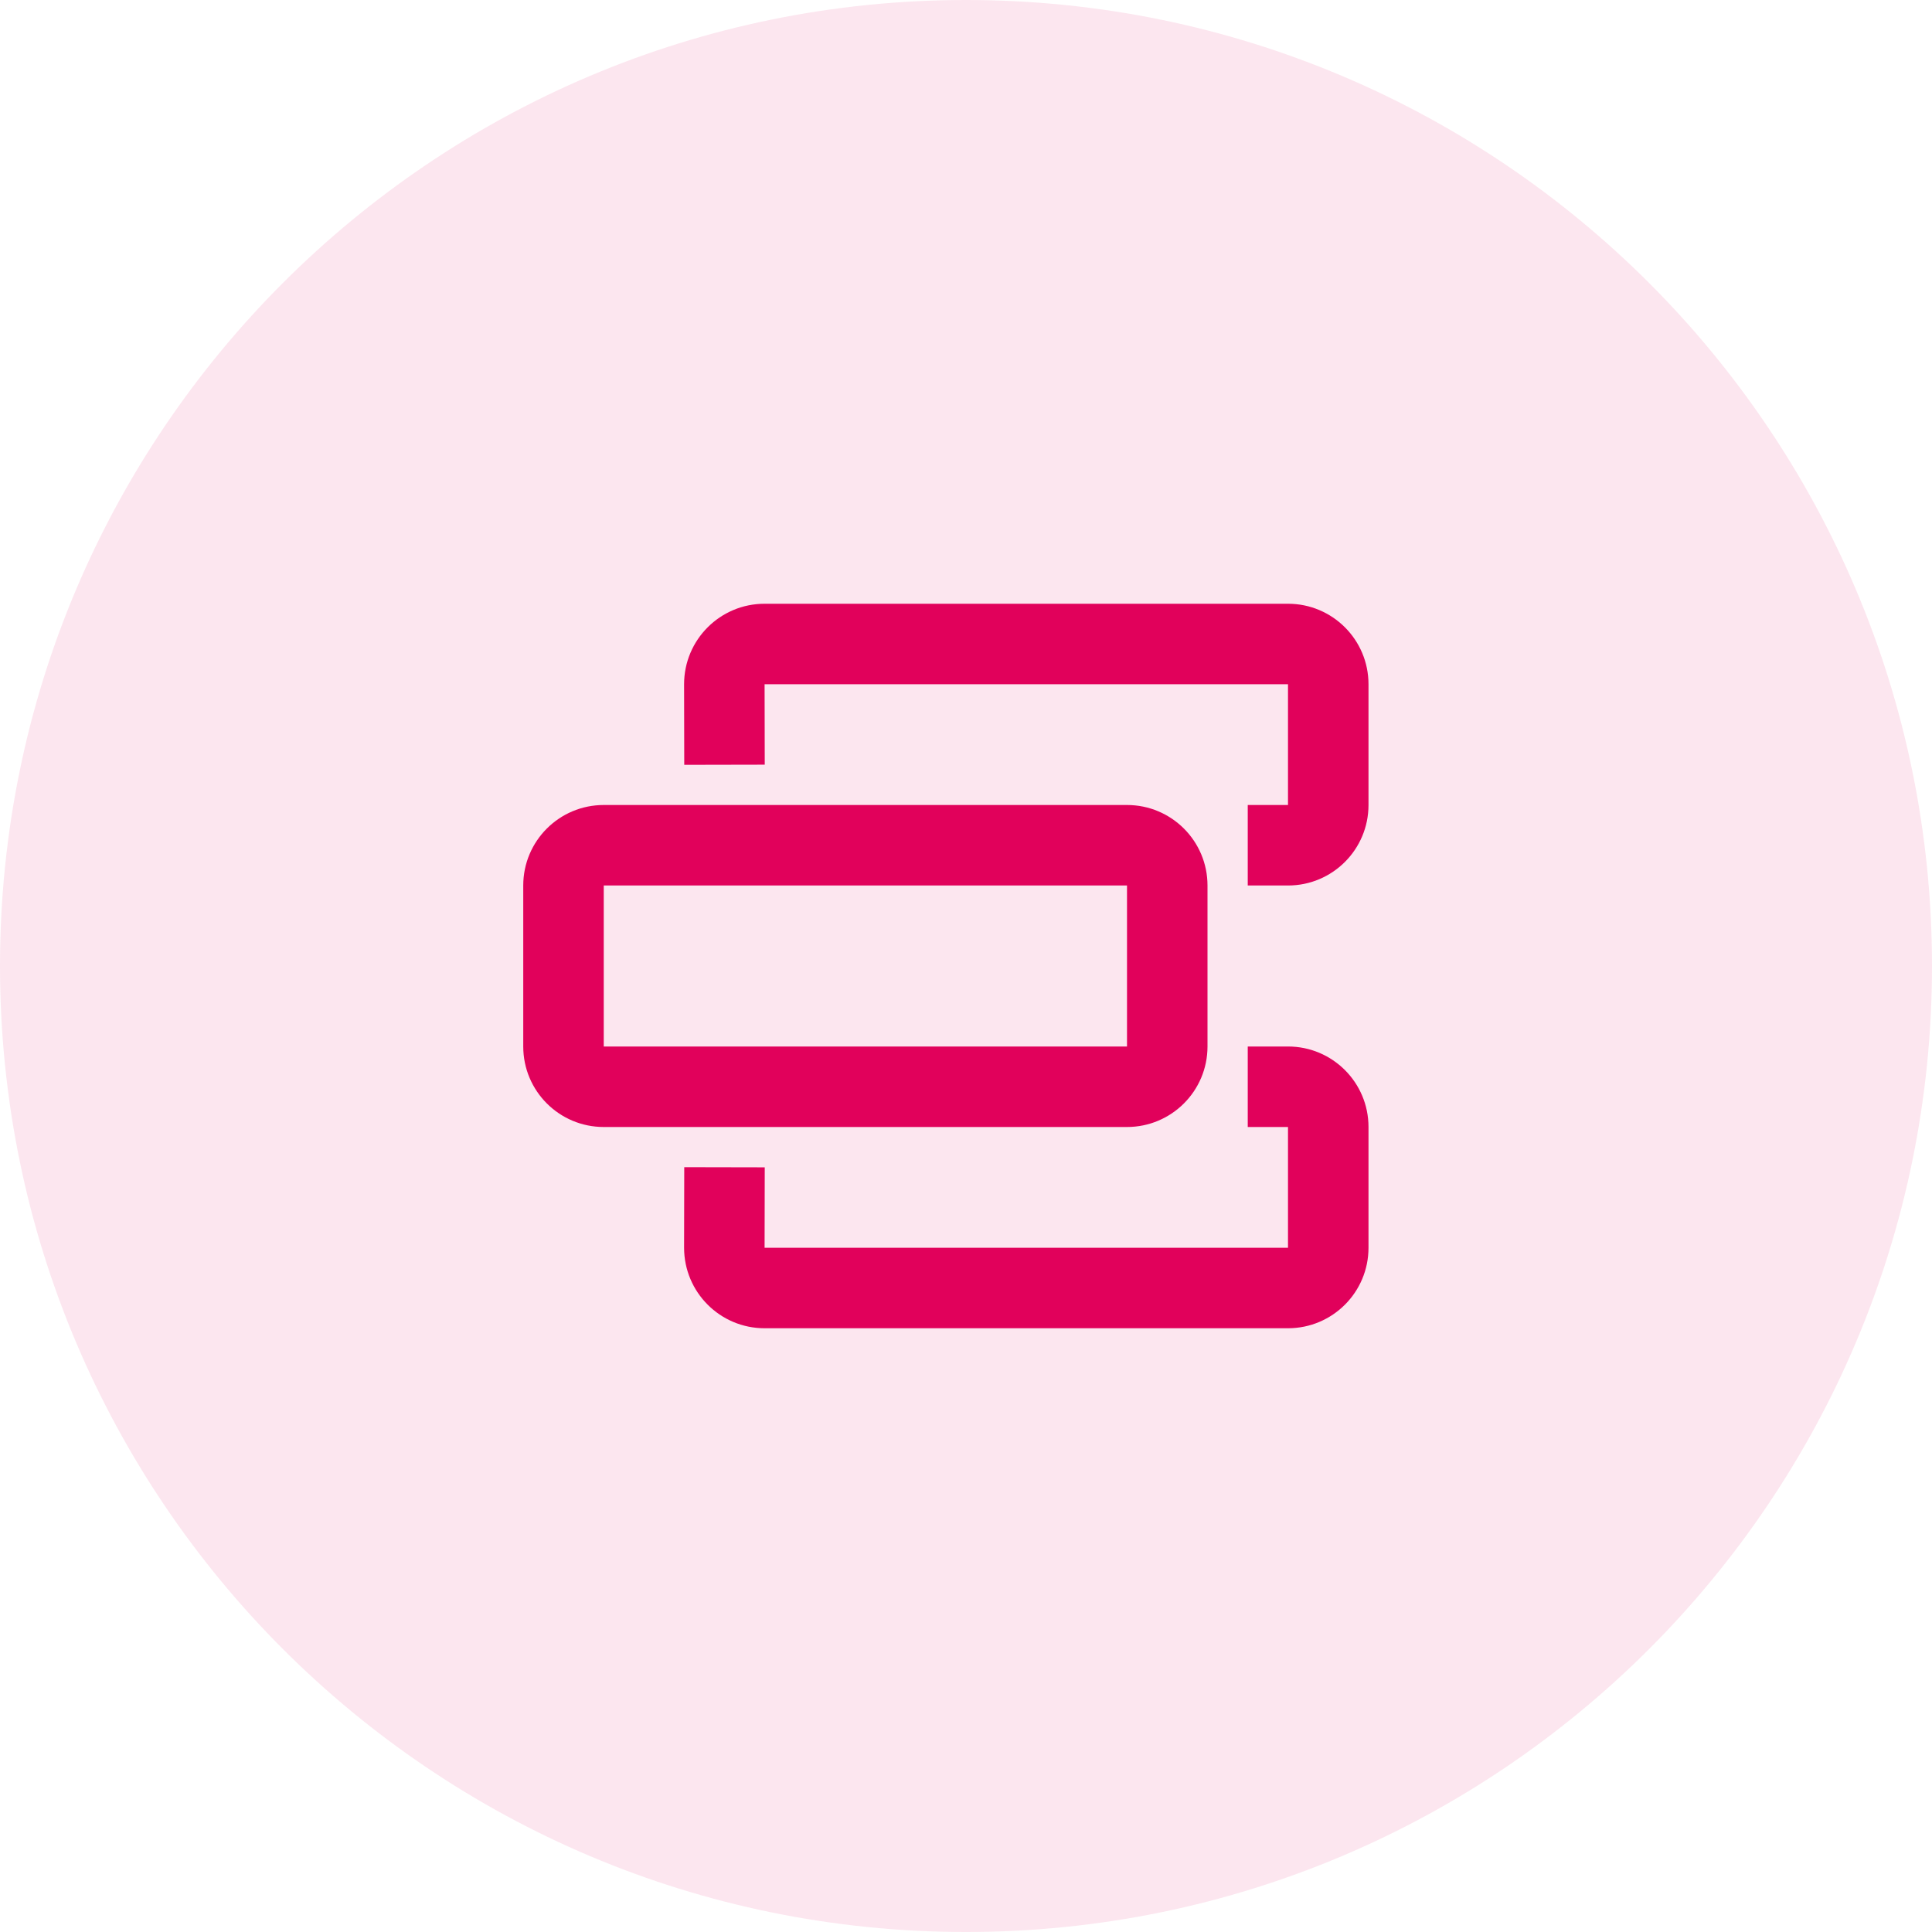
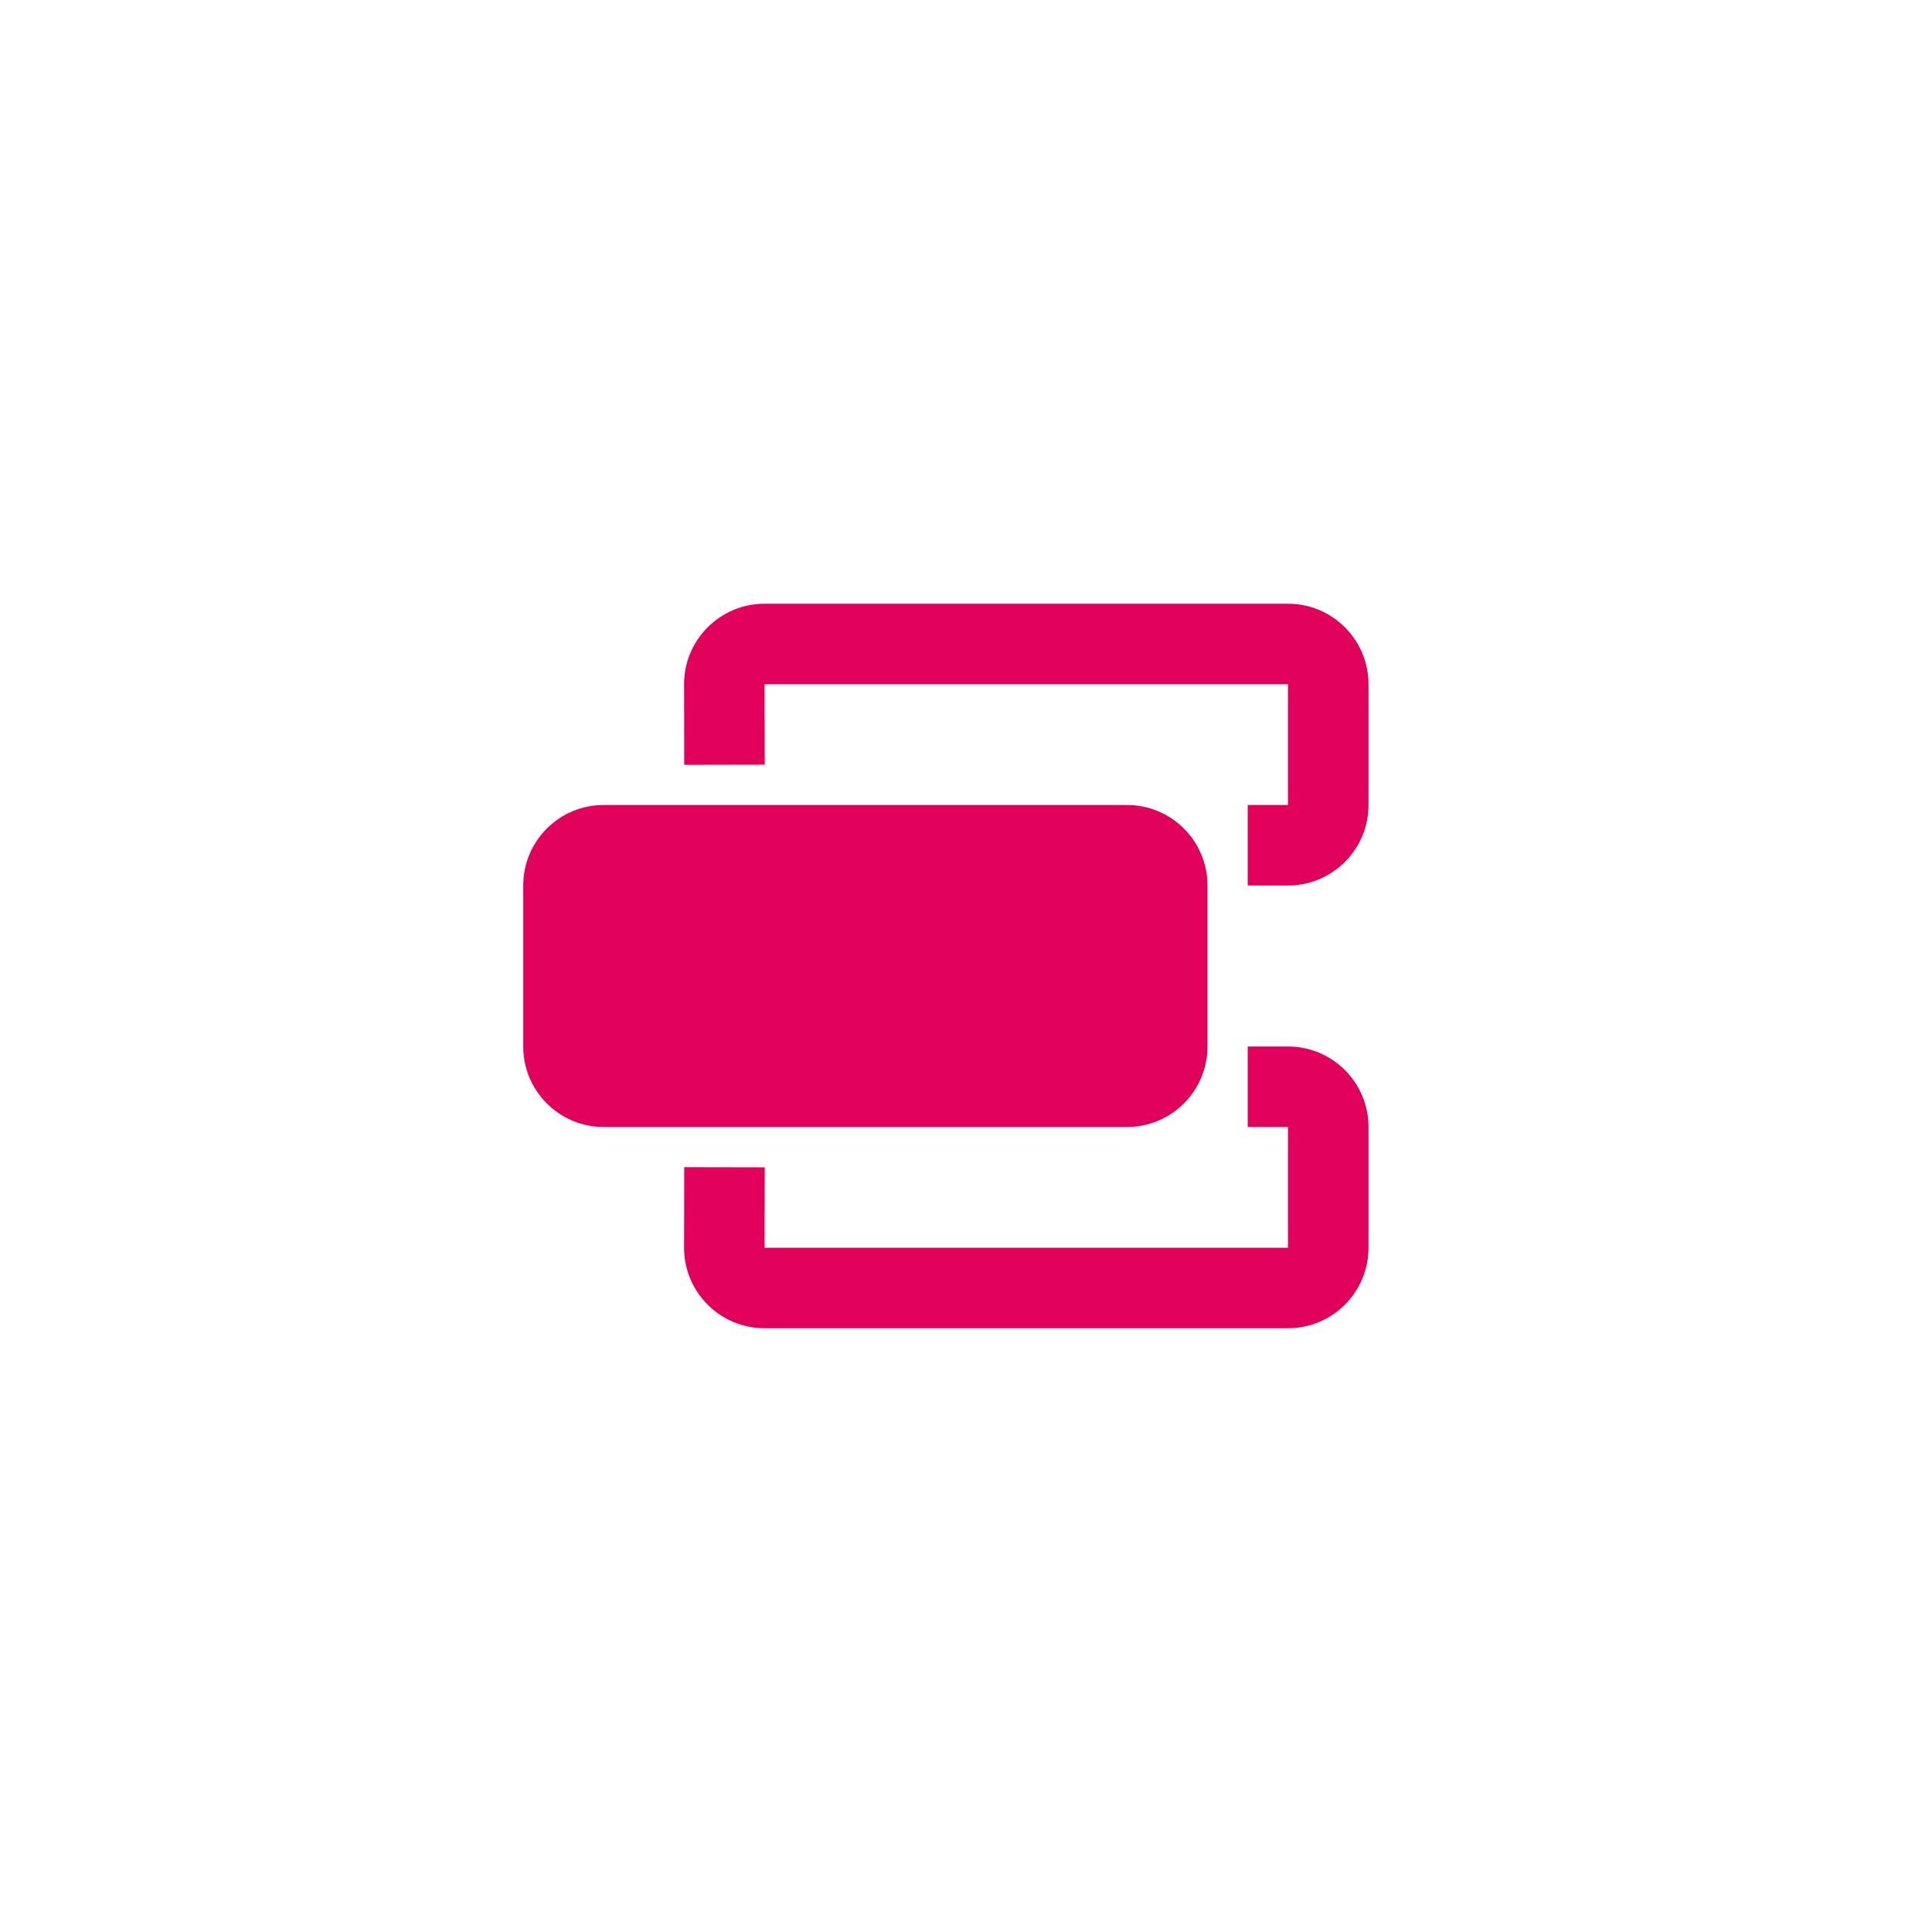
<svg xmlns="http://www.w3.org/2000/svg" width="48" height="48" viewBox="0 0 48 48" fill="none">
-   <path opacity="0.1" d="M0 24C0 10.745 10.745 0 24 0C37.255 0 48 10.745 48 24C48 37.255 37.255 48 24 48C10.745 48 0 37.255 0 24Z" fill="#E1015B" />
-   <path fill-rule="evenodd" clip-rule="evenodd" d="M19 18.998L18.996 17H32V20H31V22H32C33.105 22 34 21.105 34 20V17C34 15.895 33.105 15 32 15H18.996C17.891 15 16.996 15.895 16.996 17L17 19.002L19 18.998ZM19 29.002L17 28.998L16.996 30.998C16.996 32.105 17.891 33 18.996 33H32C33.105 33 34 32.105 34 31V28C34 26.895 33.105 26 32 26H31V28H32V31H18.996L19 29.002ZM28 28H15C13.895 28 13 27.105 13 26V22C13 20.895 13.895 20 15 20H28C29.105 20 30 20.895 30 22V26C30 27.105 29.105 28 28 28ZM28 22V26H15V22H28Z" fill="#E1015B" />
+   <path fill-rule="evenodd" clip-rule="evenodd" d="M19 18.998L18.996 17H32V20H31V22H32C33.105 22 34 21.105 34 20V17C34 15.895 33.105 15 32 15H18.996C17.891 15 16.996 15.895 16.996 17L17 19.002L19 18.998ZM19 29.002L17 28.998L16.996 30.998C16.996 32.105 17.891 33 18.996 33H32C33.105 33 34 32.105 34 31V28C34 26.895 33.105 26 32 26H31V28H32V31H18.996L19 29.002ZM28 28H15C13.895 28 13 27.105 13 26V22C13 20.895 13.895 20 15 20H28C29.105 20 30 20.895 30 22V26C30 27.105 29.105 28 28 28ZM28 22V26V22H28Z" fill="#E1015B" />
</svg>